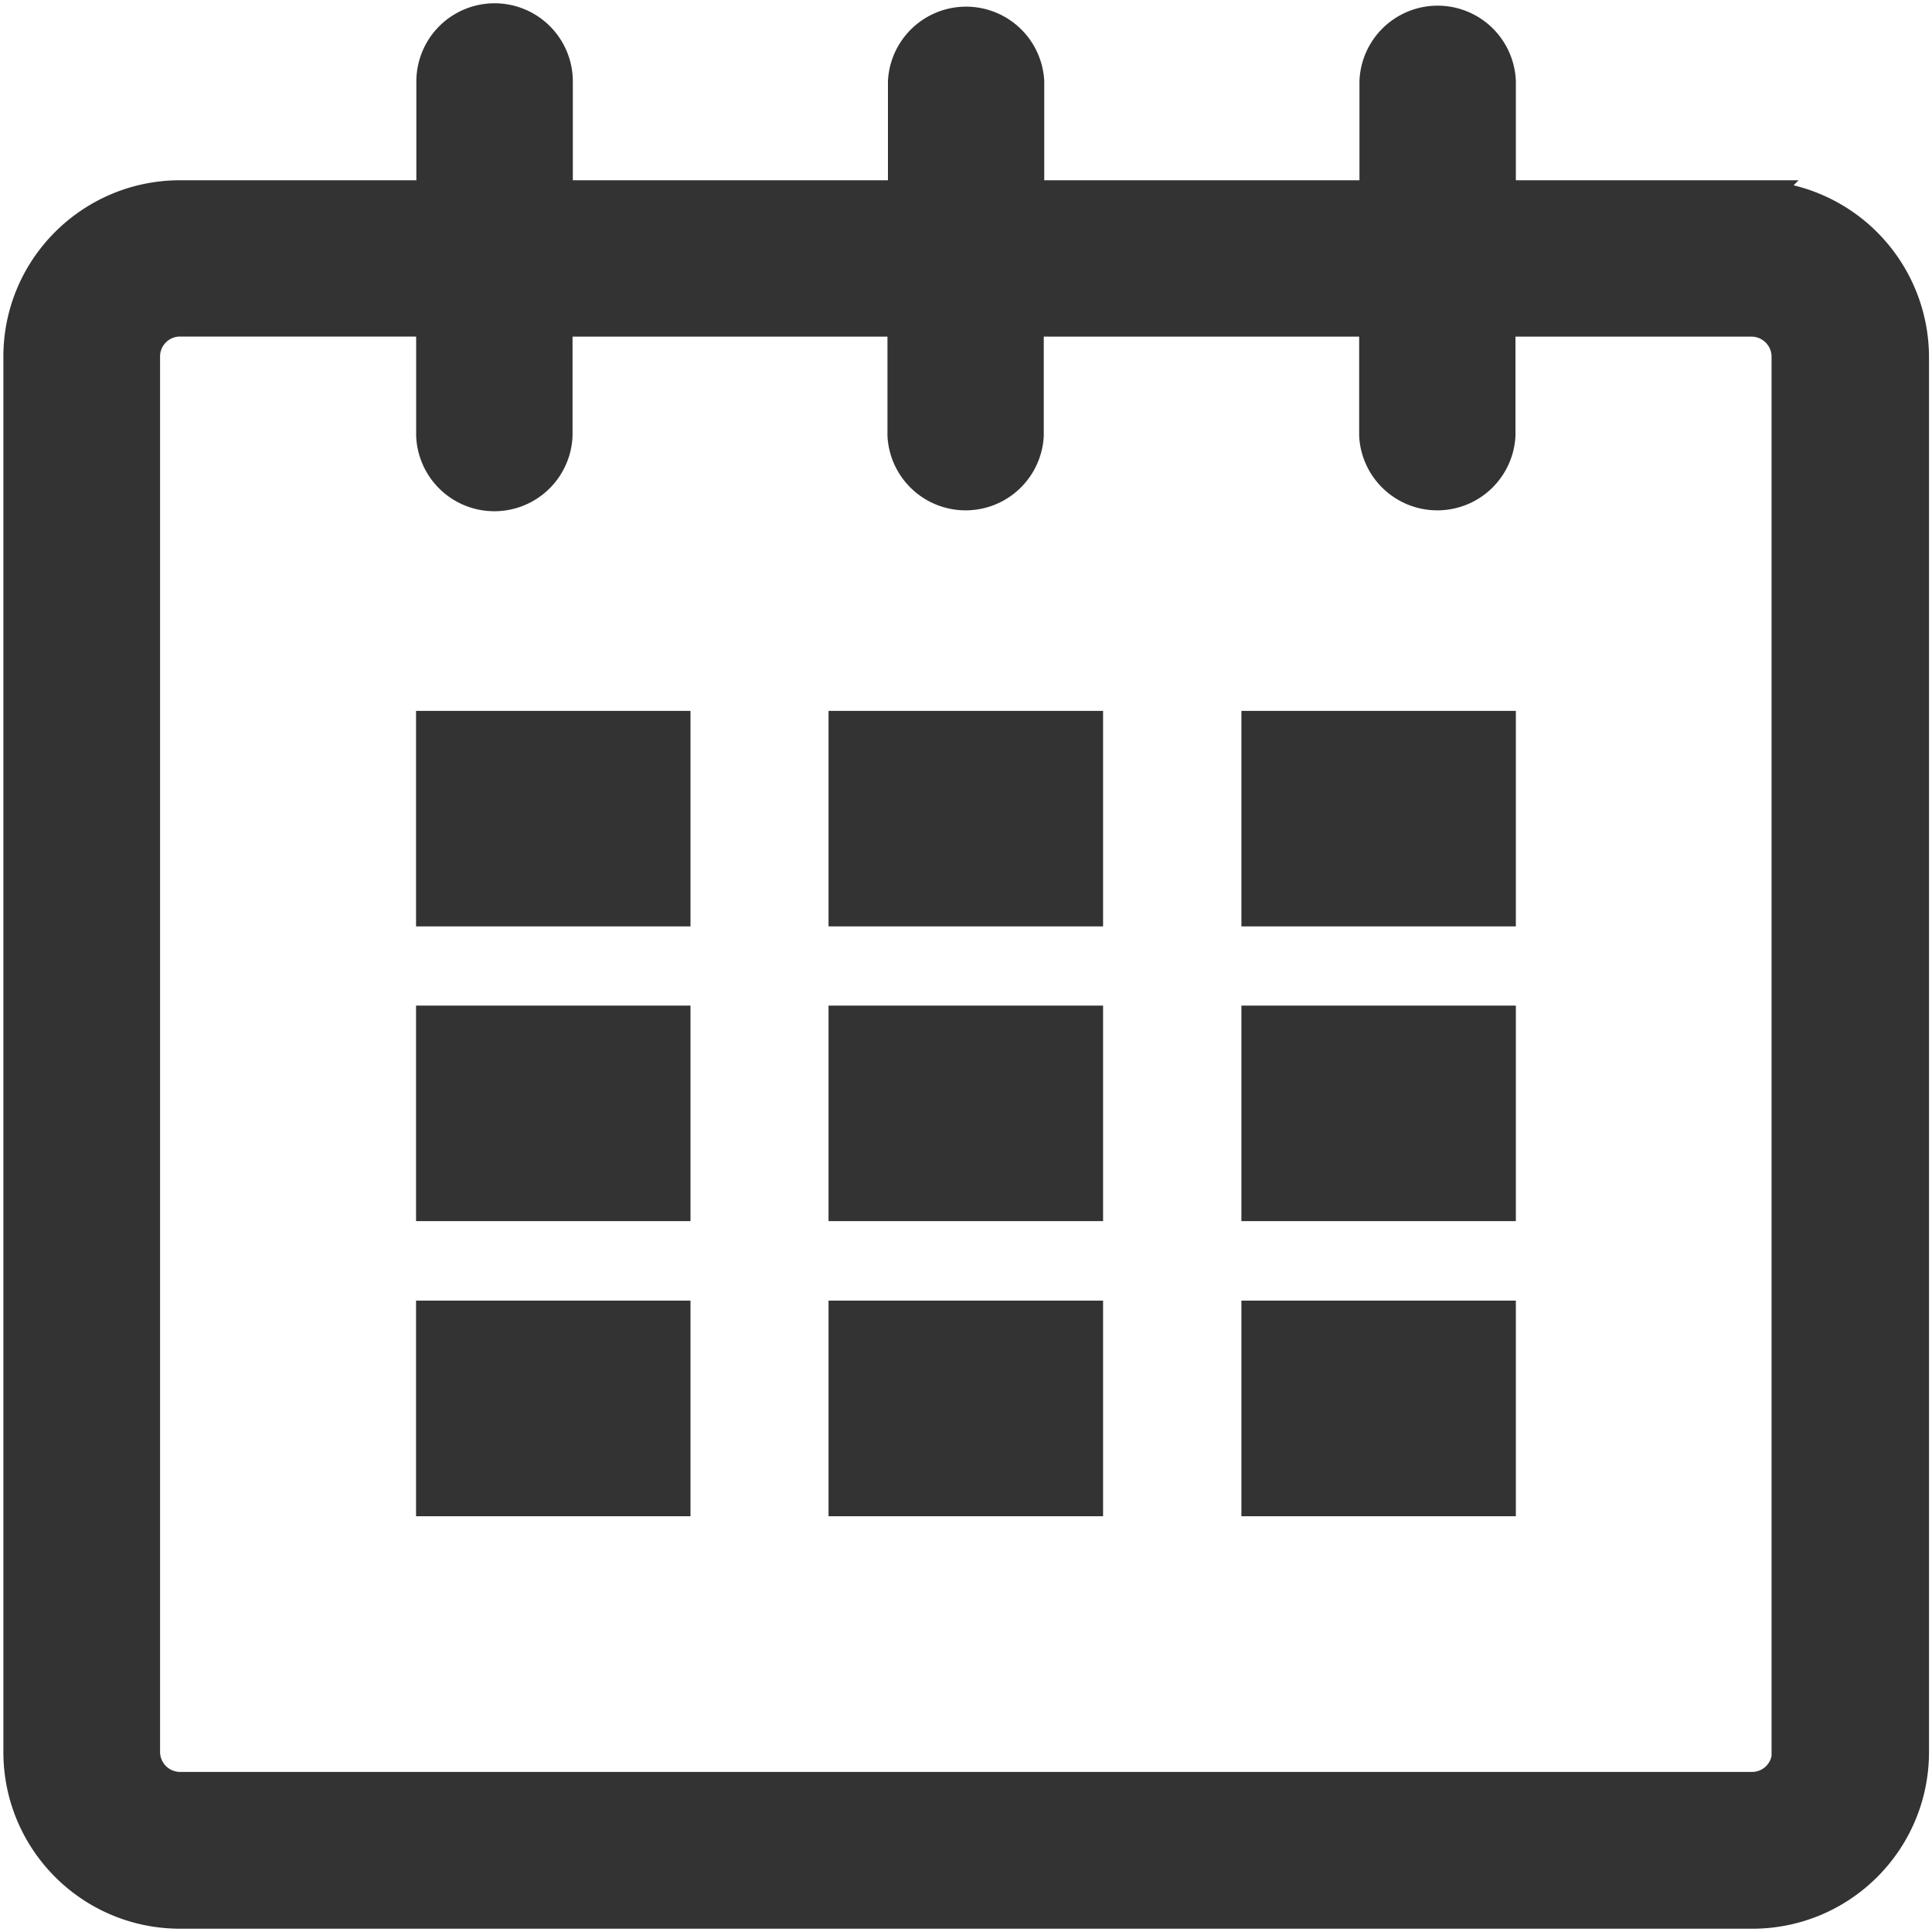
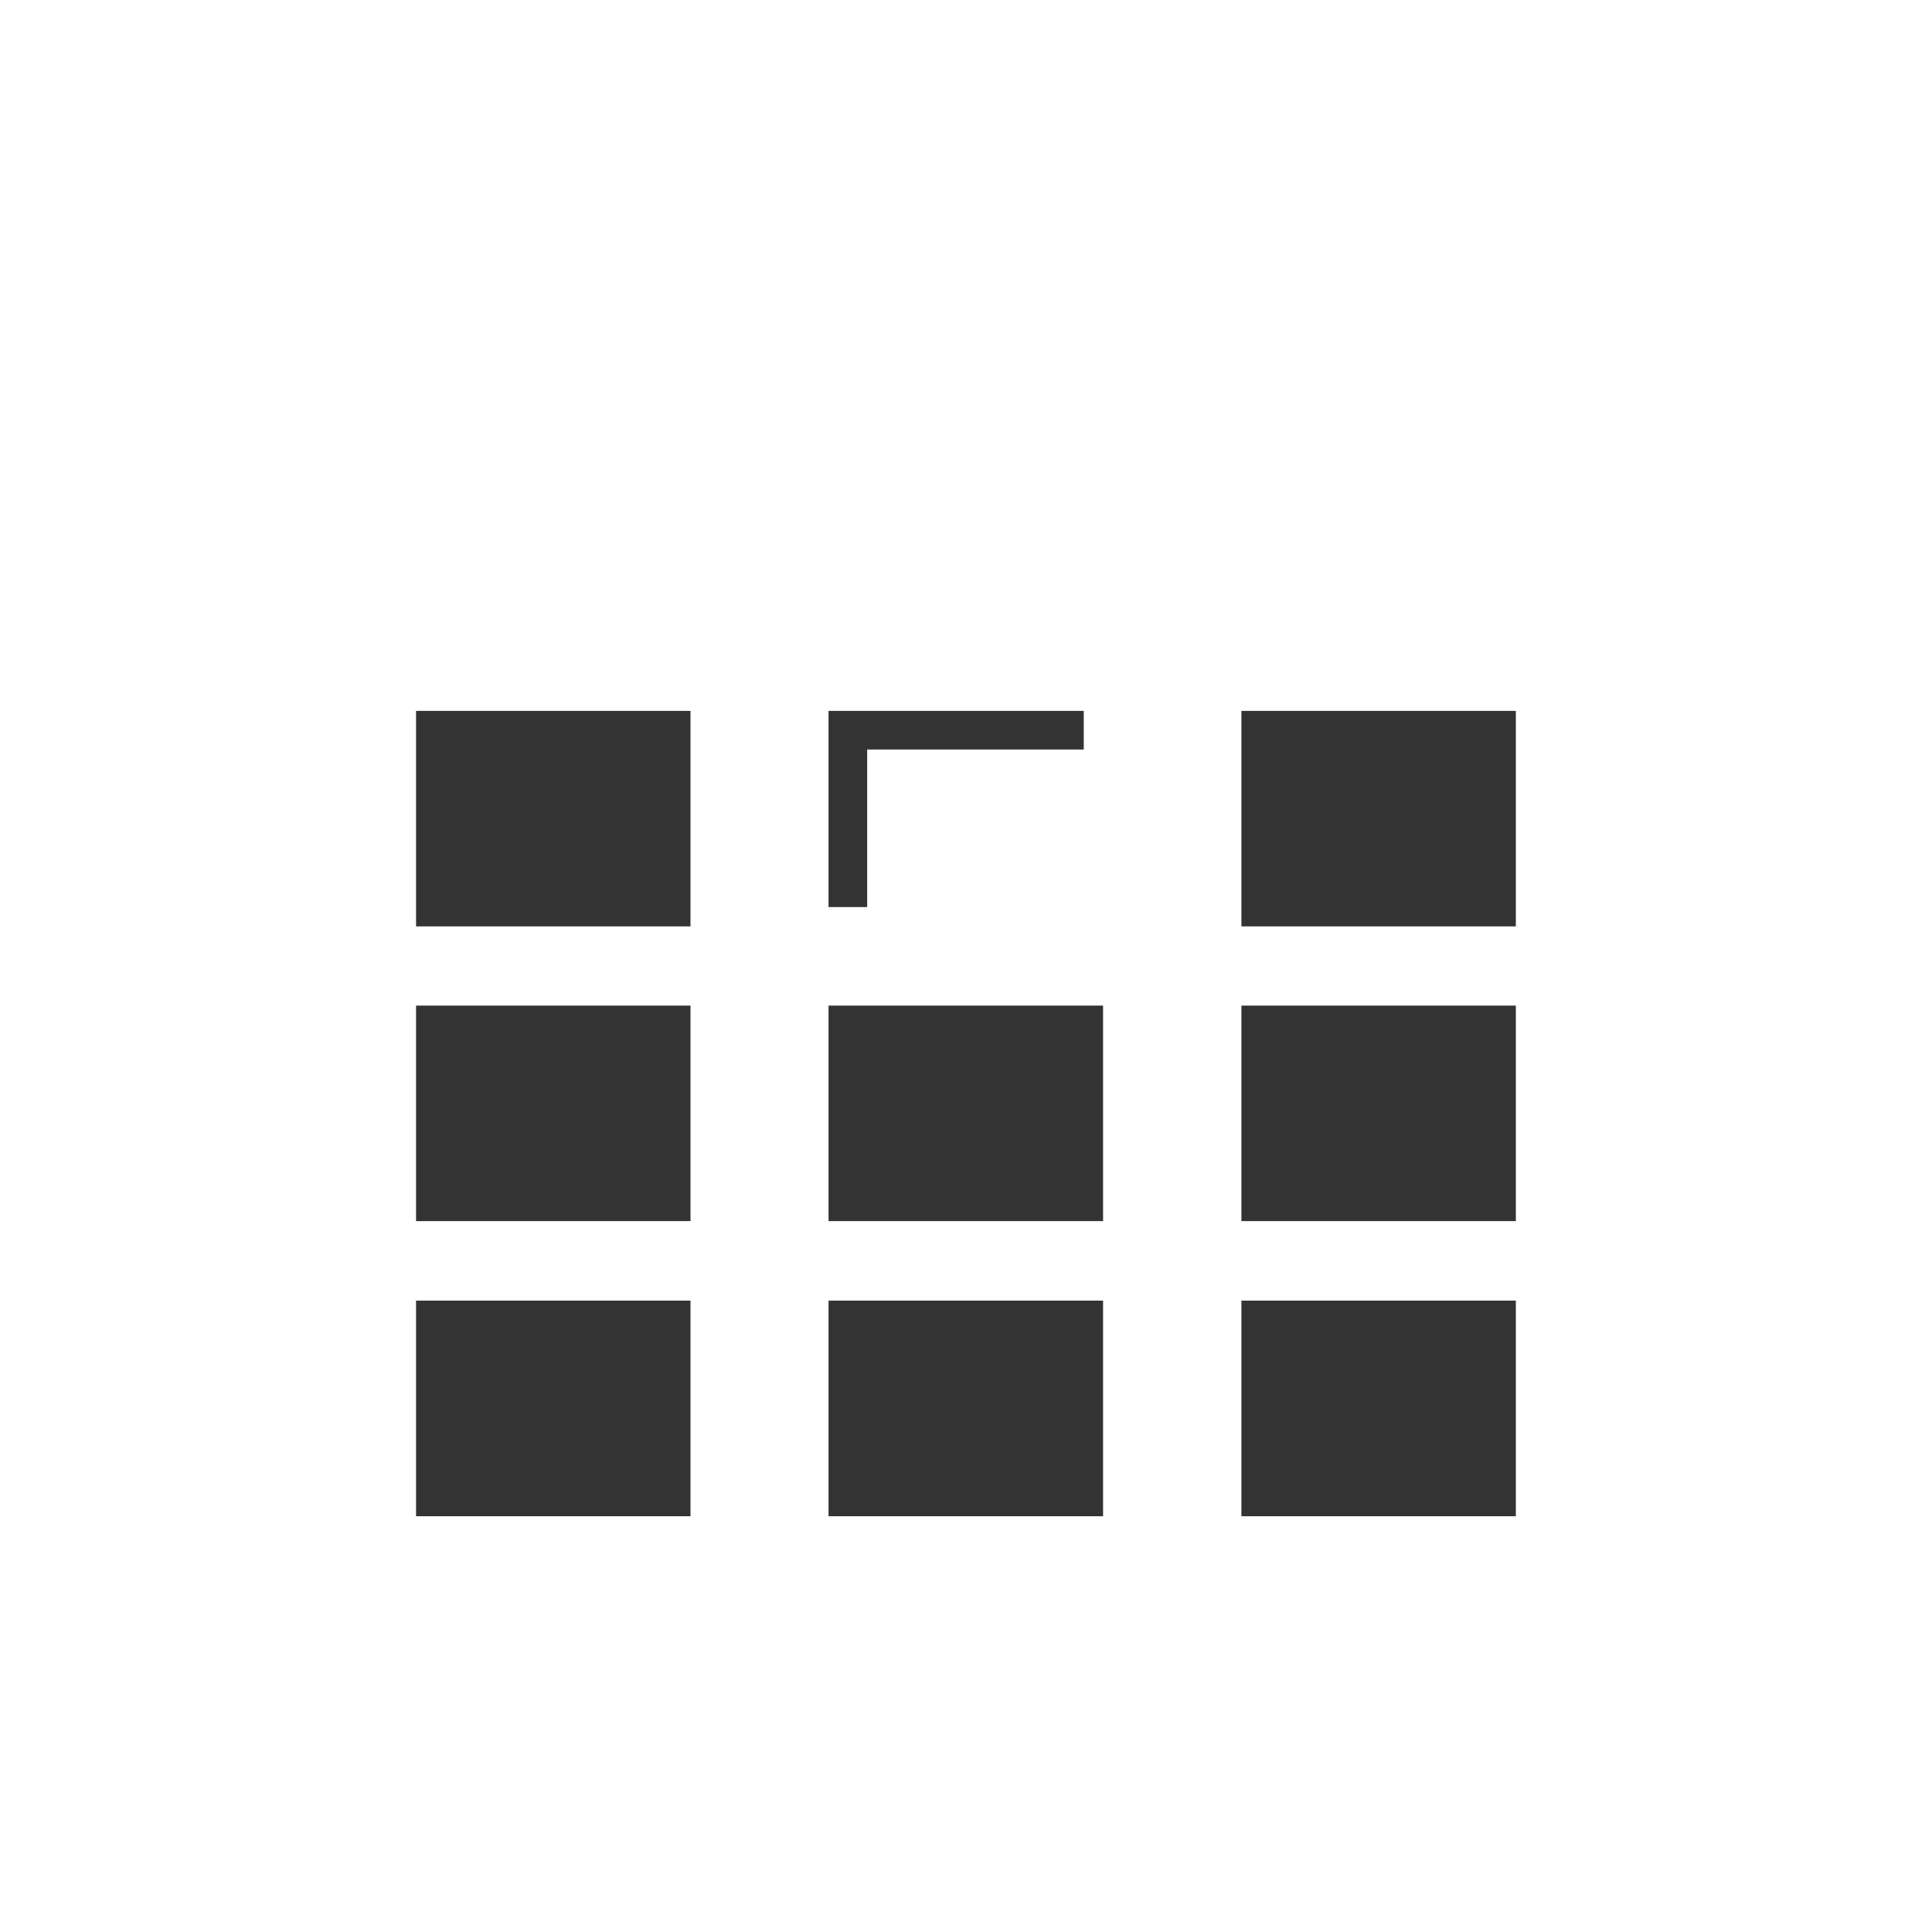
<svg xmlns="http://www.w3.org/2000/svg" width="20" height="20" viewBox="0 0 20 20" fill="none">
-   <path d="M18.137 2.066h-2.645V.844a.61.61 0 0 0-1.219 0v1.222H10.61V.844a.61.61 0 0 0-1.218 0v1.222H5.73V.844a.61.61 0 0 0-1.22 0v1.222H1.864c-.898 0-1.629.727-1.629 1.625v14.446c0 .898.727 1.629 1.63 1.629H18.14c.898 0 1.629-.727 1.629-1.63V3.692a1.633 1.633 0 0 0-1.633-1.625zm.406 16.07a.406.406 0 0 1-.406.407H1.863a.408.408 0 0 1-.406-.406V3.69c0-.226.184-.406.406-.406h2.645v1.223a.61.61 0 0 0 1.219 0V3.285h3.66v1.223a.61.61 0 0 0 1.218 0V3.285h3.665v1.223a.61.61 0 0 0 1.218 0V3.285h2.645c.223 0 .406.184.406.406v14.446h.004z" fill="#333" stroke="#333" stroke-width=".4" />
-   <path d="M6.95 7.559H4.507V9.39h2.441V7.559zM6.95 10.61H4.507v1.831h2.441V10.61zM6.95 13.664H4.507v1.832h2.441v-1.832zM11.219 13.664H8.777v1.832h2.442v-1.832zM11.219 10.61H8.777v1.831h2.442V10.61zM11.219 7.559H8.777V9.39h2.442V7.559zM15.492 13.664h-2.441v1.832h2.441v-1.832zM15.492 10.61h-2.441v1.831h2.441V10.61zM15.492 7.559h-2.441V9.39h2.441V7.559z" fill="#333" stroke="#333" stroke-width=".4" />
+   <path d="M6.95 7.559H4.507V9.39h2.441V7.559zM6.95 10.61H4.507v1.831h2.441V10.61zM6.95 13.664H4.507v1.832h2.441v-1.832zM11.219 13.664H8.777v1.832h2.442v-1.832zM11.219 10.61H8.777v1.831h2.442V10.61zM11.219 7.559H8.777V9.39V7.559zM15.492 13.664h-2.441v1.832h2.441v-1.832zM15.492 10.61h-2.441v1.831h2.441V10.61zM15.492 7.559h-2.441V9.39h2.441V7.559z" fill="#333" stroke="#333" stroke-width=".4" />
</svg>